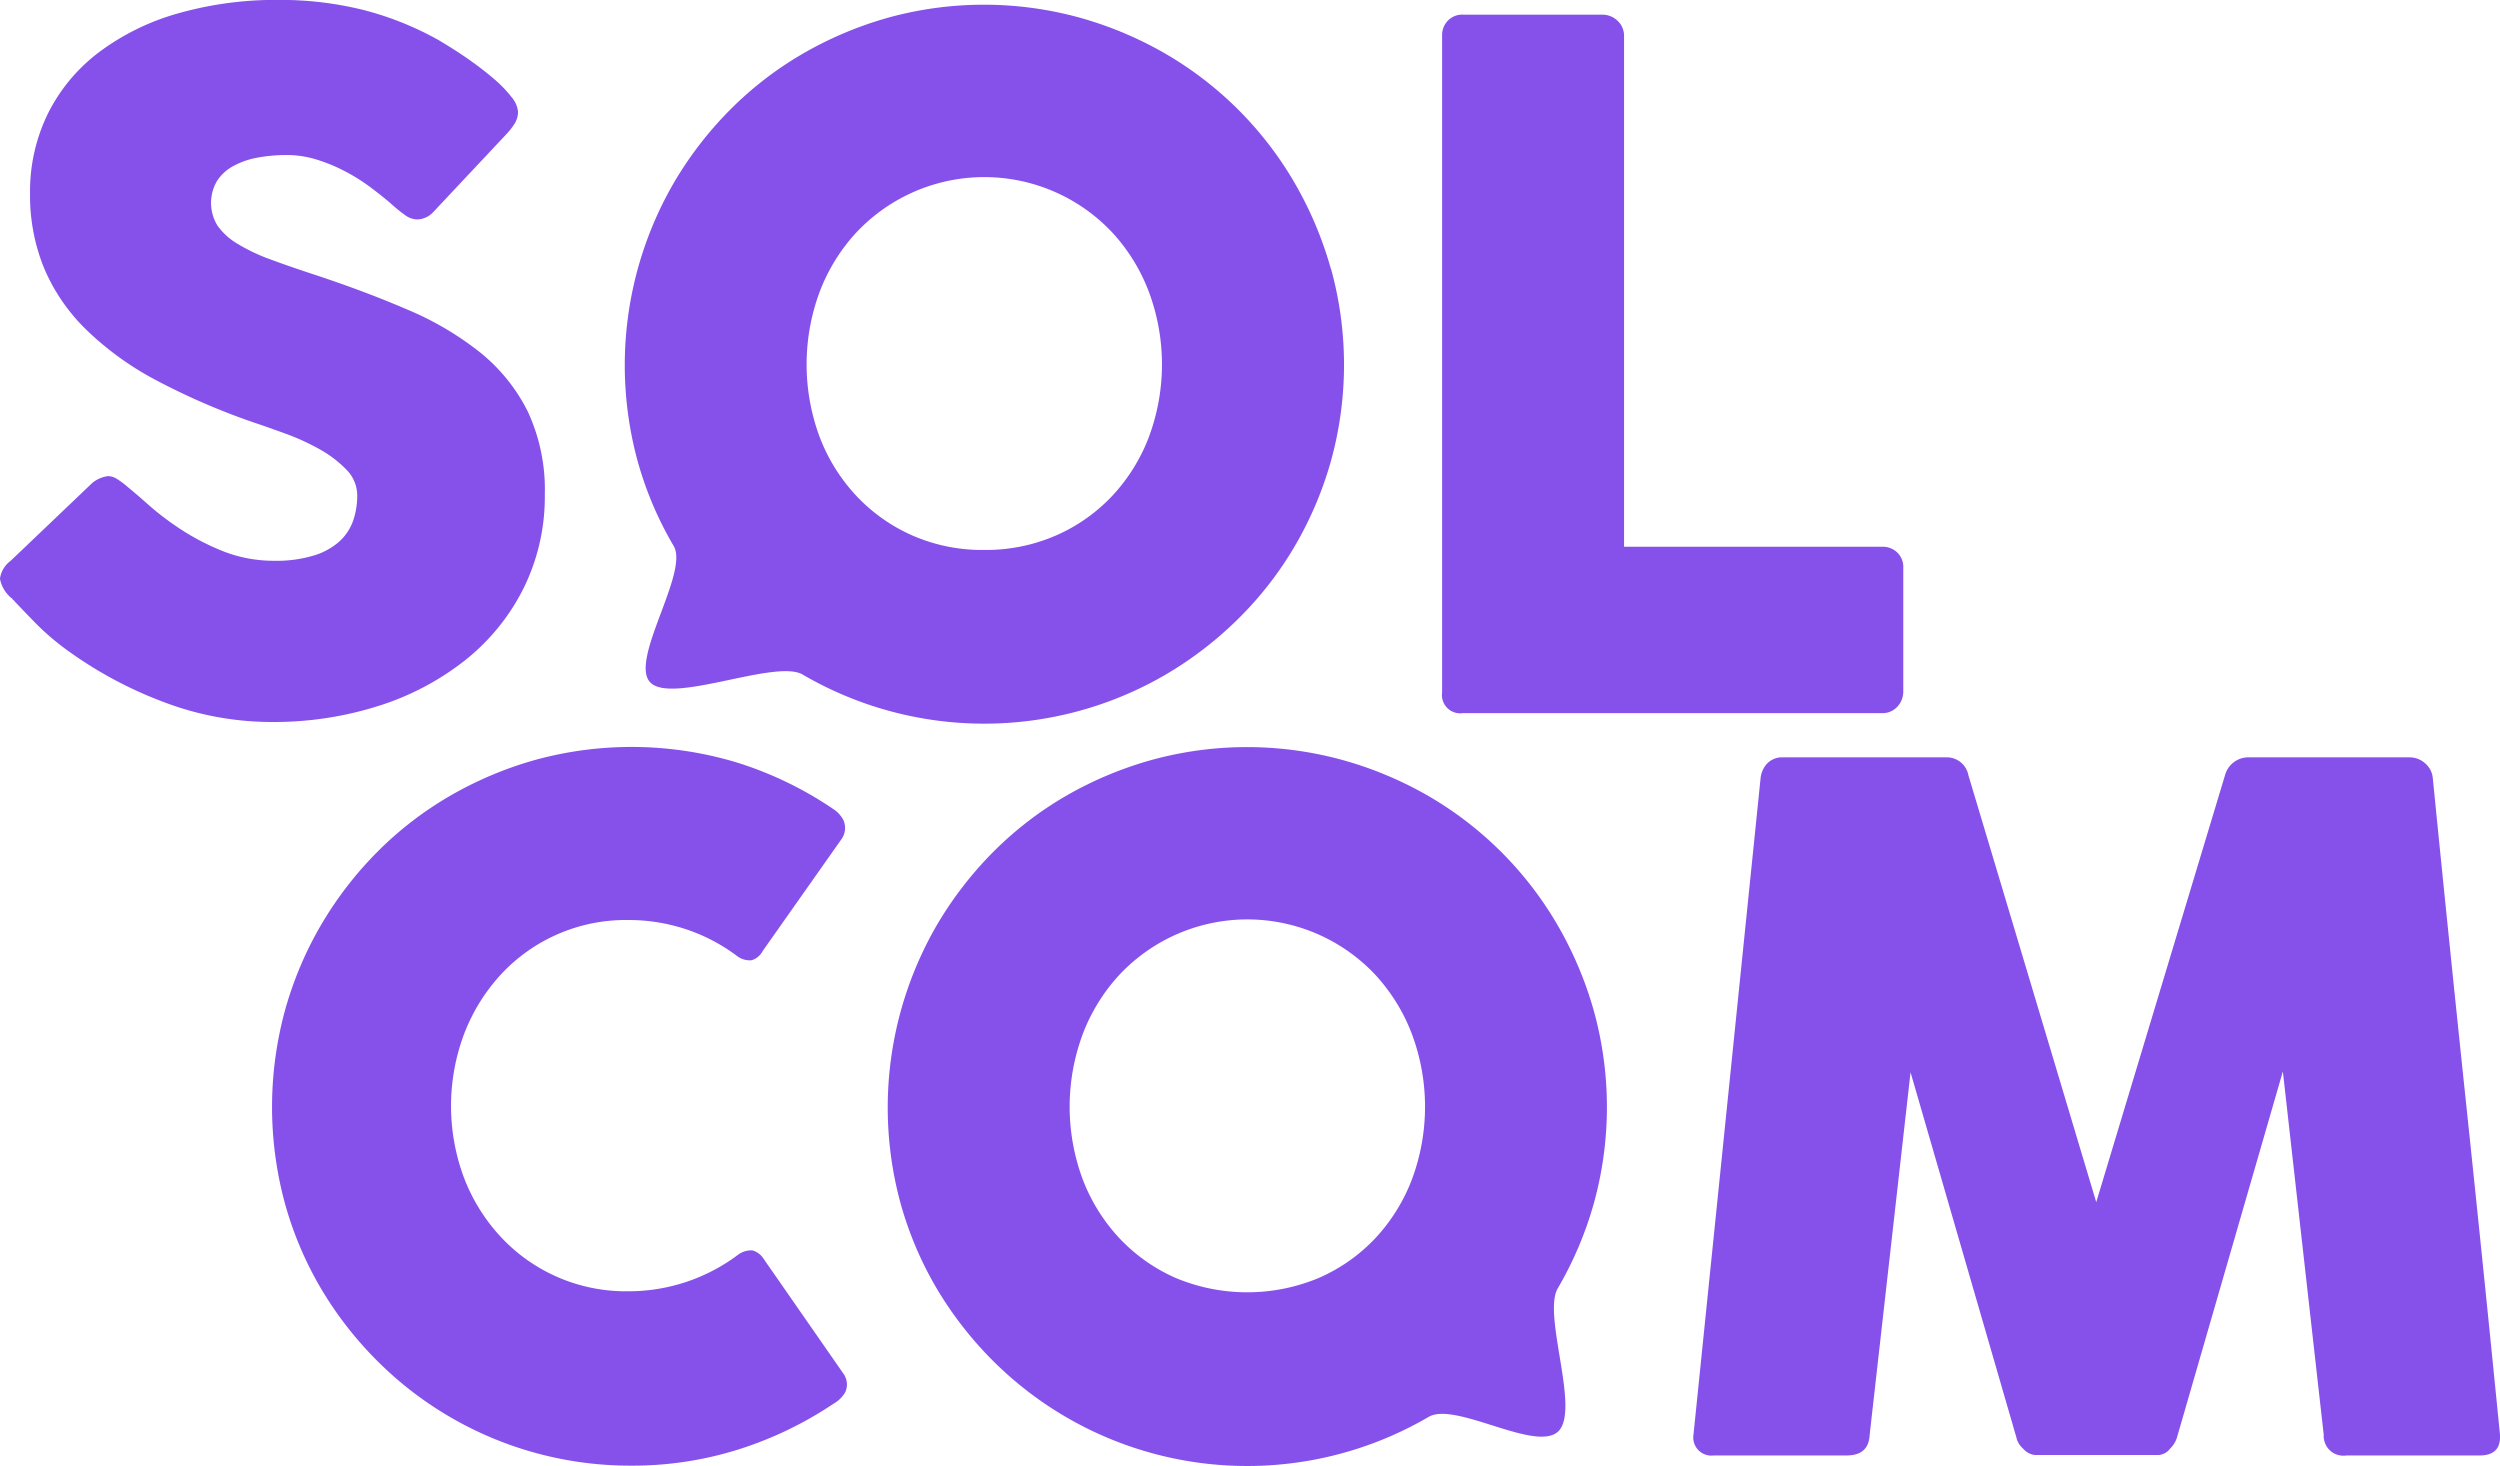
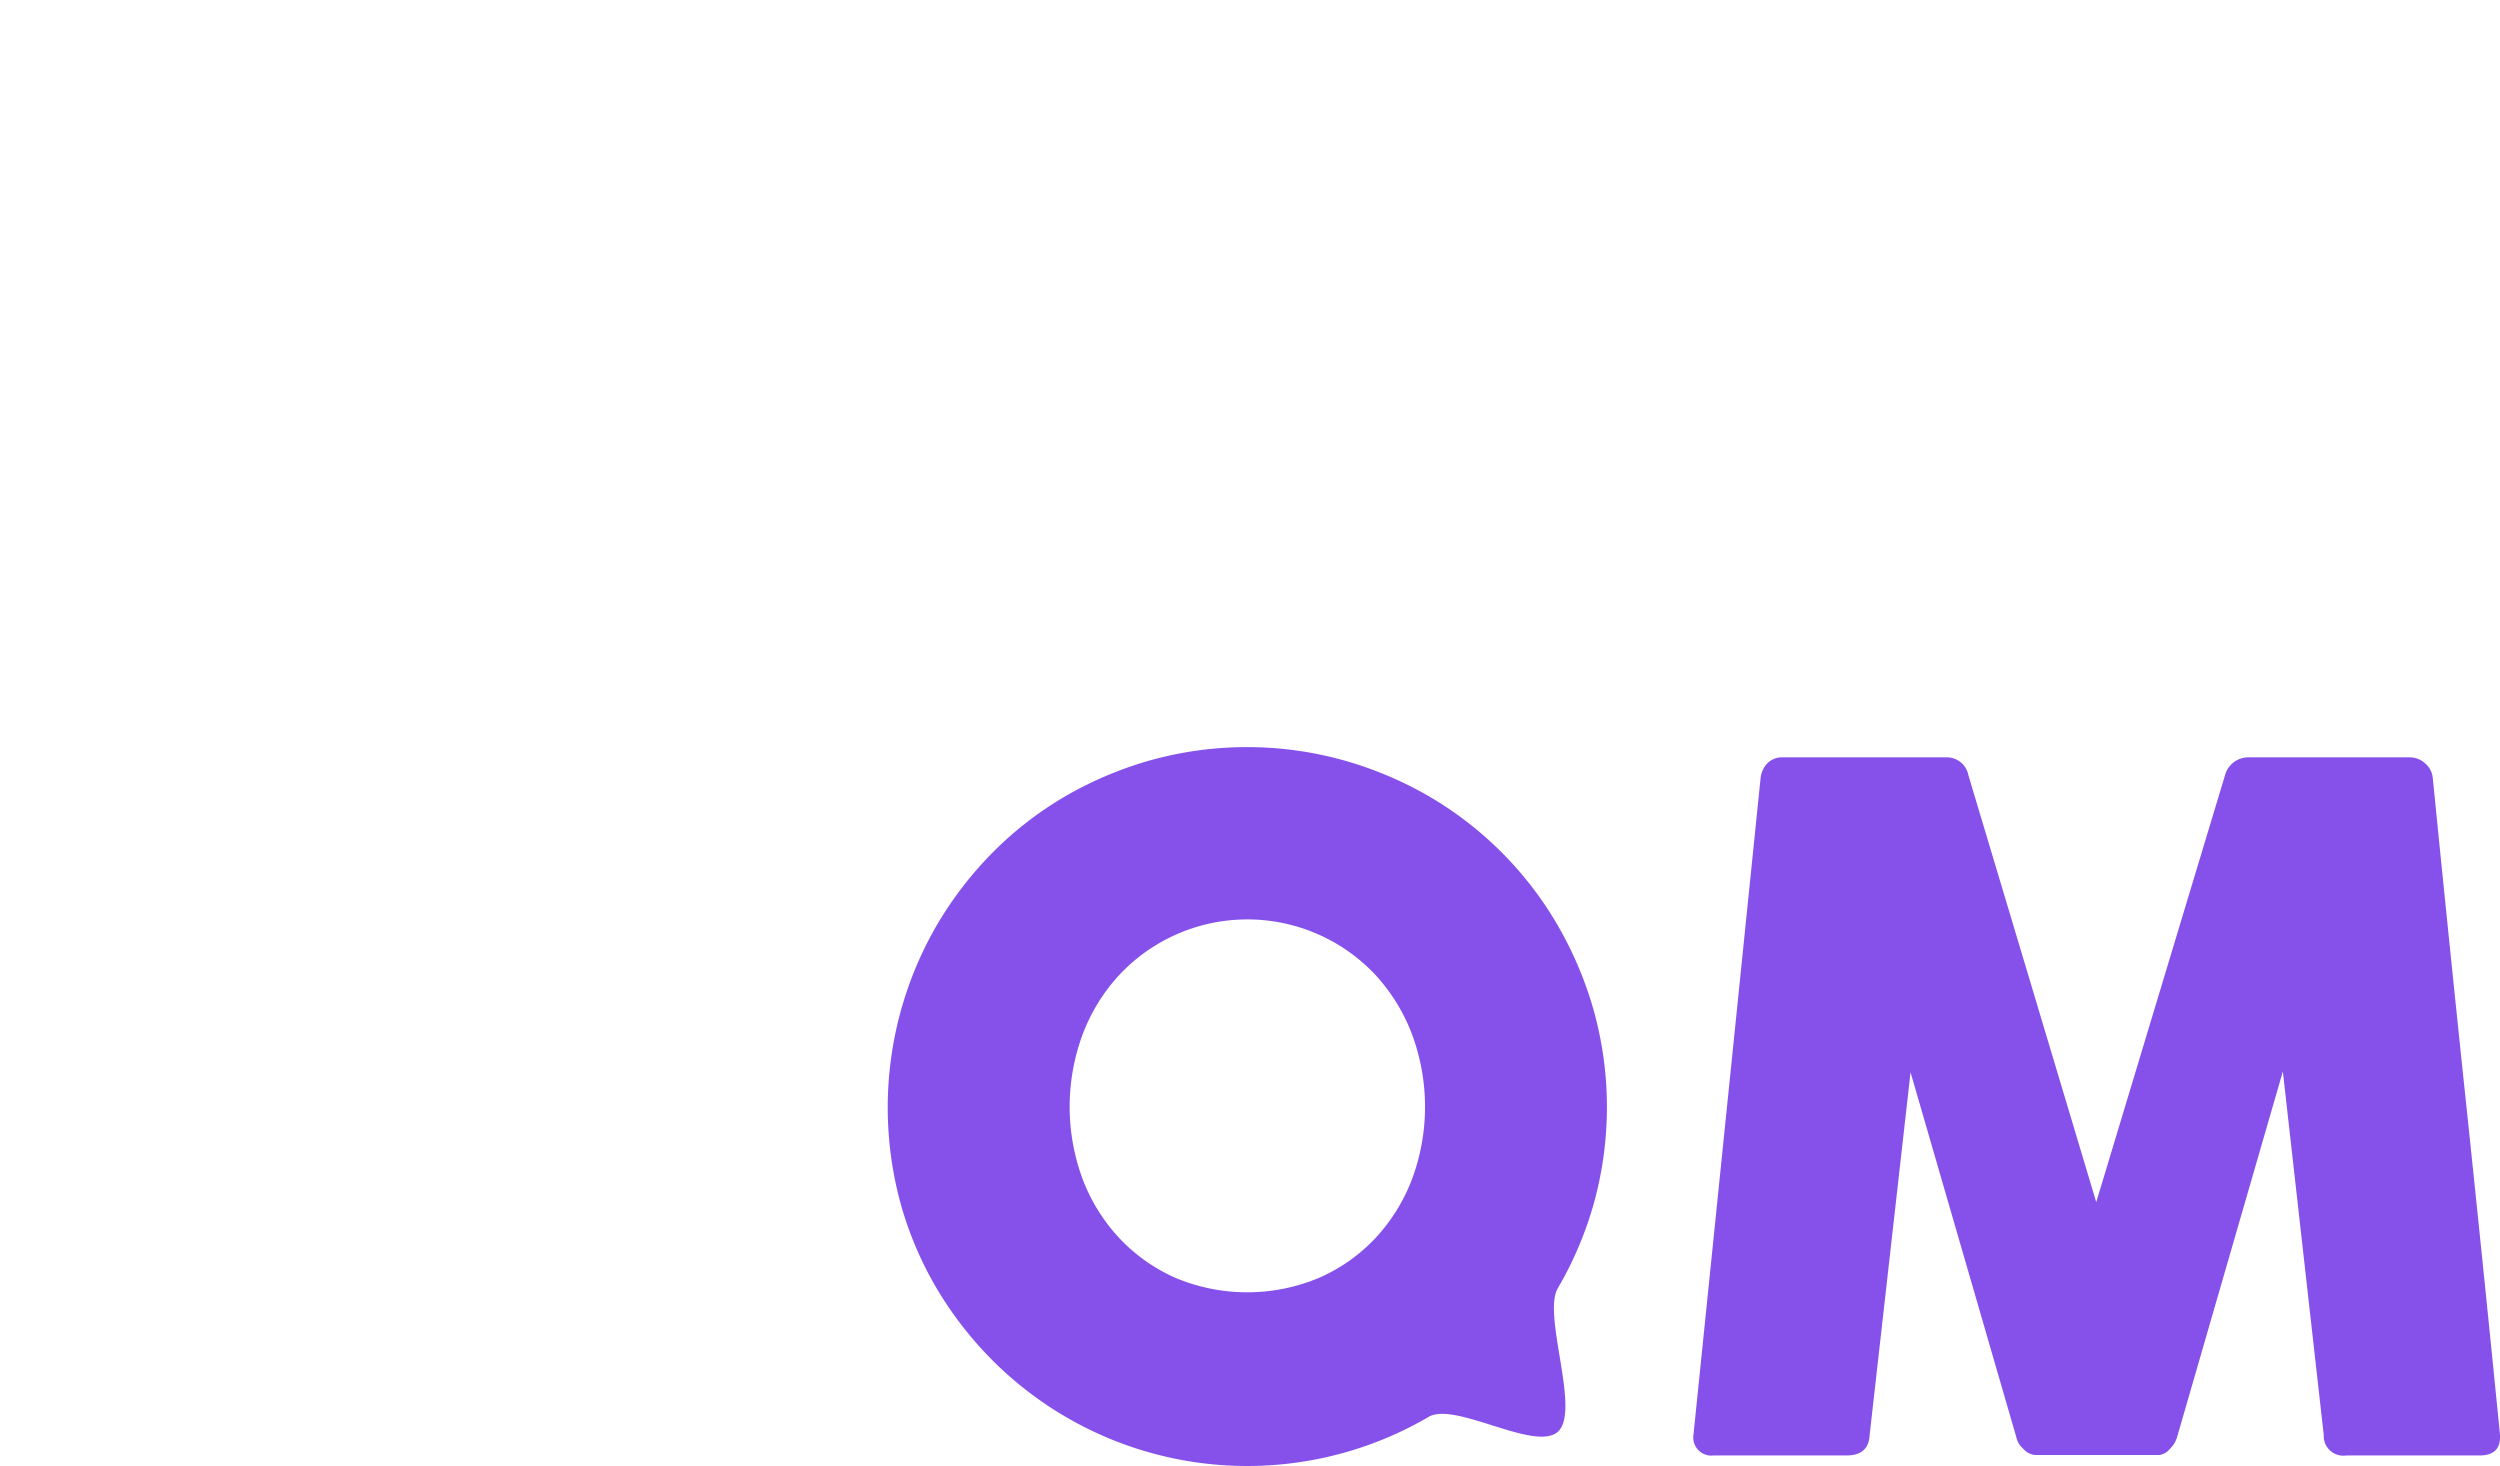
<svg xmlns="http://www.w3.org/2000/svg" id="Logo_Solcom" data-name="Logo Solcom" width="117.699" height="69.007" viewBox="0 0 117.699 69.007">
  <g id="Grupo_304" data-name="Grupo 304">
-     <path id="Trazado_928" data-name="Trazado 928" d="M1485.962,3205.786c.251.207.573.482.964.83a12.95,12.95,0,0,0,1.338,1.029,11.231,11.231,0,0,0,2.236,1.173,6.49,6.49,0,0,0,2.324.42,6.035,6.035,0,0,0,1.891-.254,3.193,3.193,0,0,0,1.206-.674,2.4,2.4,0,0,0,.631-.973,3.611,3.611,0,0,0,.188-1.172,1.73,1.73,0,0,0-.519-1.227,5.383,5.383,0,0,0-1.273-.962,10.665,10.665,0,0,0-1.571-.718q-.819-.3-1.418-.5a32,32,0,0,1-4.647-2,14.317,14.317,0,0,1-3.318-2.388,8.866,8.866,0,0,1-1.992-2.9,9.017,9.017,0,0,1-.665-3.526,8.321,8.321,0,0,1,.83-3.737,8.2,8.2,0,0,1,2.369-2.876,11.287,11.287,0,0,1,3.706-1.846,16.825,16.825,0,0,1,4.847-.652,16.153,16.153,0,0,1,3.86.453,14.69,14.69,0,0,1,3.642,1.45c.5.3.976.6,1.427.918s.844.624,1.185.919a5.739,5.739,0,0,1,.807.841,1.222,1.222,0,0,1,.3.687,1.025,1.025,0,0,1-.145.531,3.233,3.233,0,0,1-.432.553l-3.386,3.607a1.079,1.079,0,0,1-.75.376.972.972,0,0,1-.567-.177c-.169-.117-.355-.265-.563-.442l-.2-.179c-.294-.249-.622-.508-.983-.774a8.668,8.668,0,0,0-1.164-.718,7.738,7.738,0,0,0-1.305-.532,4.709,4.709,0,0,0-1.394-.21,7.478,7.478,0,0,0-1.373.122,3.782,3.782,0,0,0-1.127.388,2.1,2.1,0,0,0-.775.7,2.035,2.035,0,0,0,.022,2.123,3.085,3.085,0,0,0,.93.842,8.592,8.592,0,0,0,1.538.732q.916.341,2.136.74,2.343.774,4.326,1.628a14.538,14.538,0,0,1,3.42,2.012,8.346,8.346,0,0,1,2.246,2.778,8.692,8.692,0,0,1,.807,3.917,9.7,9.7,0,0,1-1,4.415,10.081,10.081,0,0,1-2.733,3.374,12.759,12.759,0,0,1-4.082,2.16,16.285,16.285,0,0,1-5.047.761,14.28,14.28,0,0,1-5-.909,19.193,19.193,0,0,1-4.582-2.44,12.077,12.077,0,0,1-1.493-1.267q-.608-.622-.963-1l-.064-.066a.125.125,0,0,0-.047-.056.149.149,0,0,1-.044-.034.156.156,0,0,0-.043-.057.138.138,0,0,1-.045-.032,1.543,1.543,0,0,1-.508-.887,1.257,1.257,0,0,1,.508-.844l3.828-3.652a1.441,1.441,0,0,1,.753-.331.809.809,0,0,1,.42.133,4,4,0,0,1,.531.4" transform="translate(-1479.922 -3182.837)" fill="#8651ea" />
-     <path id="Trazado_929" data-name="Trazado 929" d="M1534.008,3203.419a8.452,8.452,0,0,1-1.734,2.776,8.075,8.075,0,0,1-2.652,1.859,8.279,8.279,0,0,1-3.371.675,8.192,8.192,0,0,1-3.359-.675,8.1,8.1,0,0,1-2.641-1.859,8.471,8.471,0,0,1-1.737-2.776,9.813,9.813,0,0,1,0-6.85,8.6,8.6,0,0,1,1.737-2.8,8.263,8.263,0,0,1,12.023,0,8.582,8.582,0,0,1,1.734,2.8,9.786,9.786,0,0,1,0,6.85m8.575-7.912a17.491,17.491,0,0,0-1.706-4.051,16.762,16.762,0,0,0-6.077-6.085,17.44,17.44,0,0,0-4.053-1.705,16.974,16.974,0,0,0-9,0,17.451,17.451,0,0,0-4.04,1.705,16.5,16.5,0,0,0-3.421,2.643,17.2,17.2,0,0,0-2.647,3.442,17.121,17.121,0,0,0-1.706,13.058,16.587,16.587,0,0,0,1.706,4.028c.737,1.247-2.12,5.407-1.093,6.432s5.9-1.117,7.161-.381a16.954,16.954,0,0,0,17.1,0,17.3,17.3,0,0,0,3.432-2.644,16.623,16.623,0,0,0,2.645-3.407,17.11,17.11,0,0,0,1.706-4.028,16.981,16.981,0,0,0,0-9.007" transform="translate(-1479.922 -3182.837)" fill="#8651ea" />
-     <path id="Trazado_930" data-name="Trazado 930" d="M1547.816,3184.5a.966.966,0,0,1,.267-.686.939.939,0,0,1,.73-.288h6.549a1.035,1.035,0,0,1,.687.264.967.967,0,0,1,.333.71v24.078h12.171a.973.973,0,0,1,.687.266.944.944,0,0,1,.288.73v5.82a1.058,1.058,0,0,1-.255.687.945.945,0,0,1-.72.331h-19.762a.862.862,0,0,1-.975-.975Z" transform="translate(-1479.922 -3182.837)" fill="#8651ea" />
-     <path id="Trazado_931" data-name="Trazado 931" d="M1519.083,3220.883a1.387,1.387,0,0,1,.552.576.92.92,0,0,1-.066.842l-3.741,5.311a.876.876,0,0,1-.519.433.984.984,0,0,1-.674-.19,8.47,8.47,0,0,0-2.39-1.261,8.572,8.572,0,0,0-2.767-.443,8.012,8.012,0,0,0-5.975,2.566,8.718,8.718,0,0,0-1.728,2.79,9.658,9.658,0,0,0,0,6.8,8.569,8.569,0,0,0,1.728,2.767,8.043,8.043,0,0,0,5.975,2.556,8.587,8.587,0,0,0,5.2-1.726,1.036,1.036,0,0,1,.665-.2.917.917,0,0,1,.531.4l3.783,5.443a.875.875,0,0,1,.066.819,1.414,1.414,0,0,1-.553.553,17.465,17.465,0,0,1-4.48,2.157,16.589,16.589,0,0,1-5.056.763,16.825,16.825,0,0,1-11.964-4.945,17.117,17.117,0,0,1-2.643-3.407,16.563,16.563,0,0,1-1.7-4.028,17.283,17.283,0,0,1,0-9.007,16.945,16.945,0,0,1,1.7-4.051,17.219,17.219,0,0,1,2.643-3.441,16.512,16.512,0,0,1,3.421-2.644,17.4,17.4,0,0,1,4.038-1.705,17.151,17.151,0,0,1,9.516.134,17.167,17.167,0,0,1,4.438,2.134" transform="translate(-1479.922 -3182.837)" fill="#8651ea" />
    <path id="Trazado_932" data-name="Trazado 932" d="M1546.393,3238.368a8.49,8.49,0,0,1-1.734,2.777,8.1,8.1,0,0,1-2.653,1.859,8.736,8.736,0,0,1-6.73,0,8.124,8.124,0,0,1-2.64-1.859,8.479,8.479,0,0,1-1.737-2.777,9.8,9.8,0,0,1,0-6.851,8.6,8.6,0,0,1,1.737-2.8,8.262,8.262,0,0,1,12.023,0,8.611,8.611,0,0,1,1.734,2.8,9.787,9.787,0,0,1,0,6.851m8.574,1.094a16.985,16.985,0,0,0,0-9.007,17.475,17.475,0,0,0-1.706-4.049,16.769,16.769,0,0,0-6.077-6.087,17.425,17.425,0,0,0-4.052-1.7,16.952,16.952,0,0,0-9.005,0,17.445,17.445,0,0,0-4.04,1.7,16.553,16.553,0,0,0-3.421,2.644,17.281,17.281,0,0,0-2.647,3.443,17.114,17.114,0,0,0-1.706,13.056,16.619,16.619,0,0,0,1.706,4.03,17.244,17.244,0,0,0,2.647,3.407,16.941,16.941,0,0,0,20.518,2.644c1.255-.738,5.072,1.7,6.106.677s-.76-5.483-.029-6.728a17.062,17.062,0,0,0,1.706-4.03" transform="translate(-1479.922 -3182.837)" fill="#8651ea" />
-     <path id="Trazado_933" data-name="Trazado 933" d="M1562.81,3219.468a1.2,1.2,0,0,1,.31-.687.98.98,0,0,1,.753-.288h7.658a1.033,1.033,0,0,1,1.062.841l6.019,20.1,6.063-20.1a1.136,1.136,0,0,1,1.131-.841h7.567a1.078,1.078,0,0,1,.719.278,1.03,1.03,0,0,1,.365.7q.775,7.789,1.583,15.458t1.581,15.457v.113c0,.574-.323.862-.973.862h-6.263a.928.928,0,0,1-1.063-.975l-1.924-17.106-4.981,17.219a1.221,1.221,0,0,1-.321.531.759.759,0,0,1-.542.309h-5.82a.843.843,0,0,1-.563-.3.97.97,0,0,1-.322-.542l-4.979-17.175-1.925,17.062q-.043.975-1.084.975H1560.6a.851.851,0,0,1-.95-.975Z" transform="translate(-1479.922 -3182.837)" fill="#8651ea" />
+     <path id="Trazado_933" data-name="Trazado 933" d="M1562.81,3219.468a1.2,1.2,0,0,1,.31-.687.98.98,0,0,1,.753-.288h7.658a1.033,1.033,0,0,1,1.062.841l6.019,20.1,6.063-20.1a1.136,1.136,0,0,1,1.131-.841h7.567a1.078,1.078,0,0,1,.719.278,1.03,1.03,0,0,1,.365.7q.775,7.789,1.583,15.458t1.581,15.457v.113c0,.574-.323.862-.973.862h-6.263a.928.928,0,0,1-1.063-.975l-1.924-17.106-4.981,17.219a1.221,1.221,0,0,1-.321.531.759.759,0,0,1-.542.309h-5.82a.843.843,0,0,1-.563-.3.97.97,0,0,1-.322-.542l-4.979-17.175-1.925,17.062q-.043.975-1.084.975H1560.6a.851.851,0,0,1-.95-.975" transform="translate(-1479.922 -3182.837)" fill="#8651ea" />
  </g>
</svg>